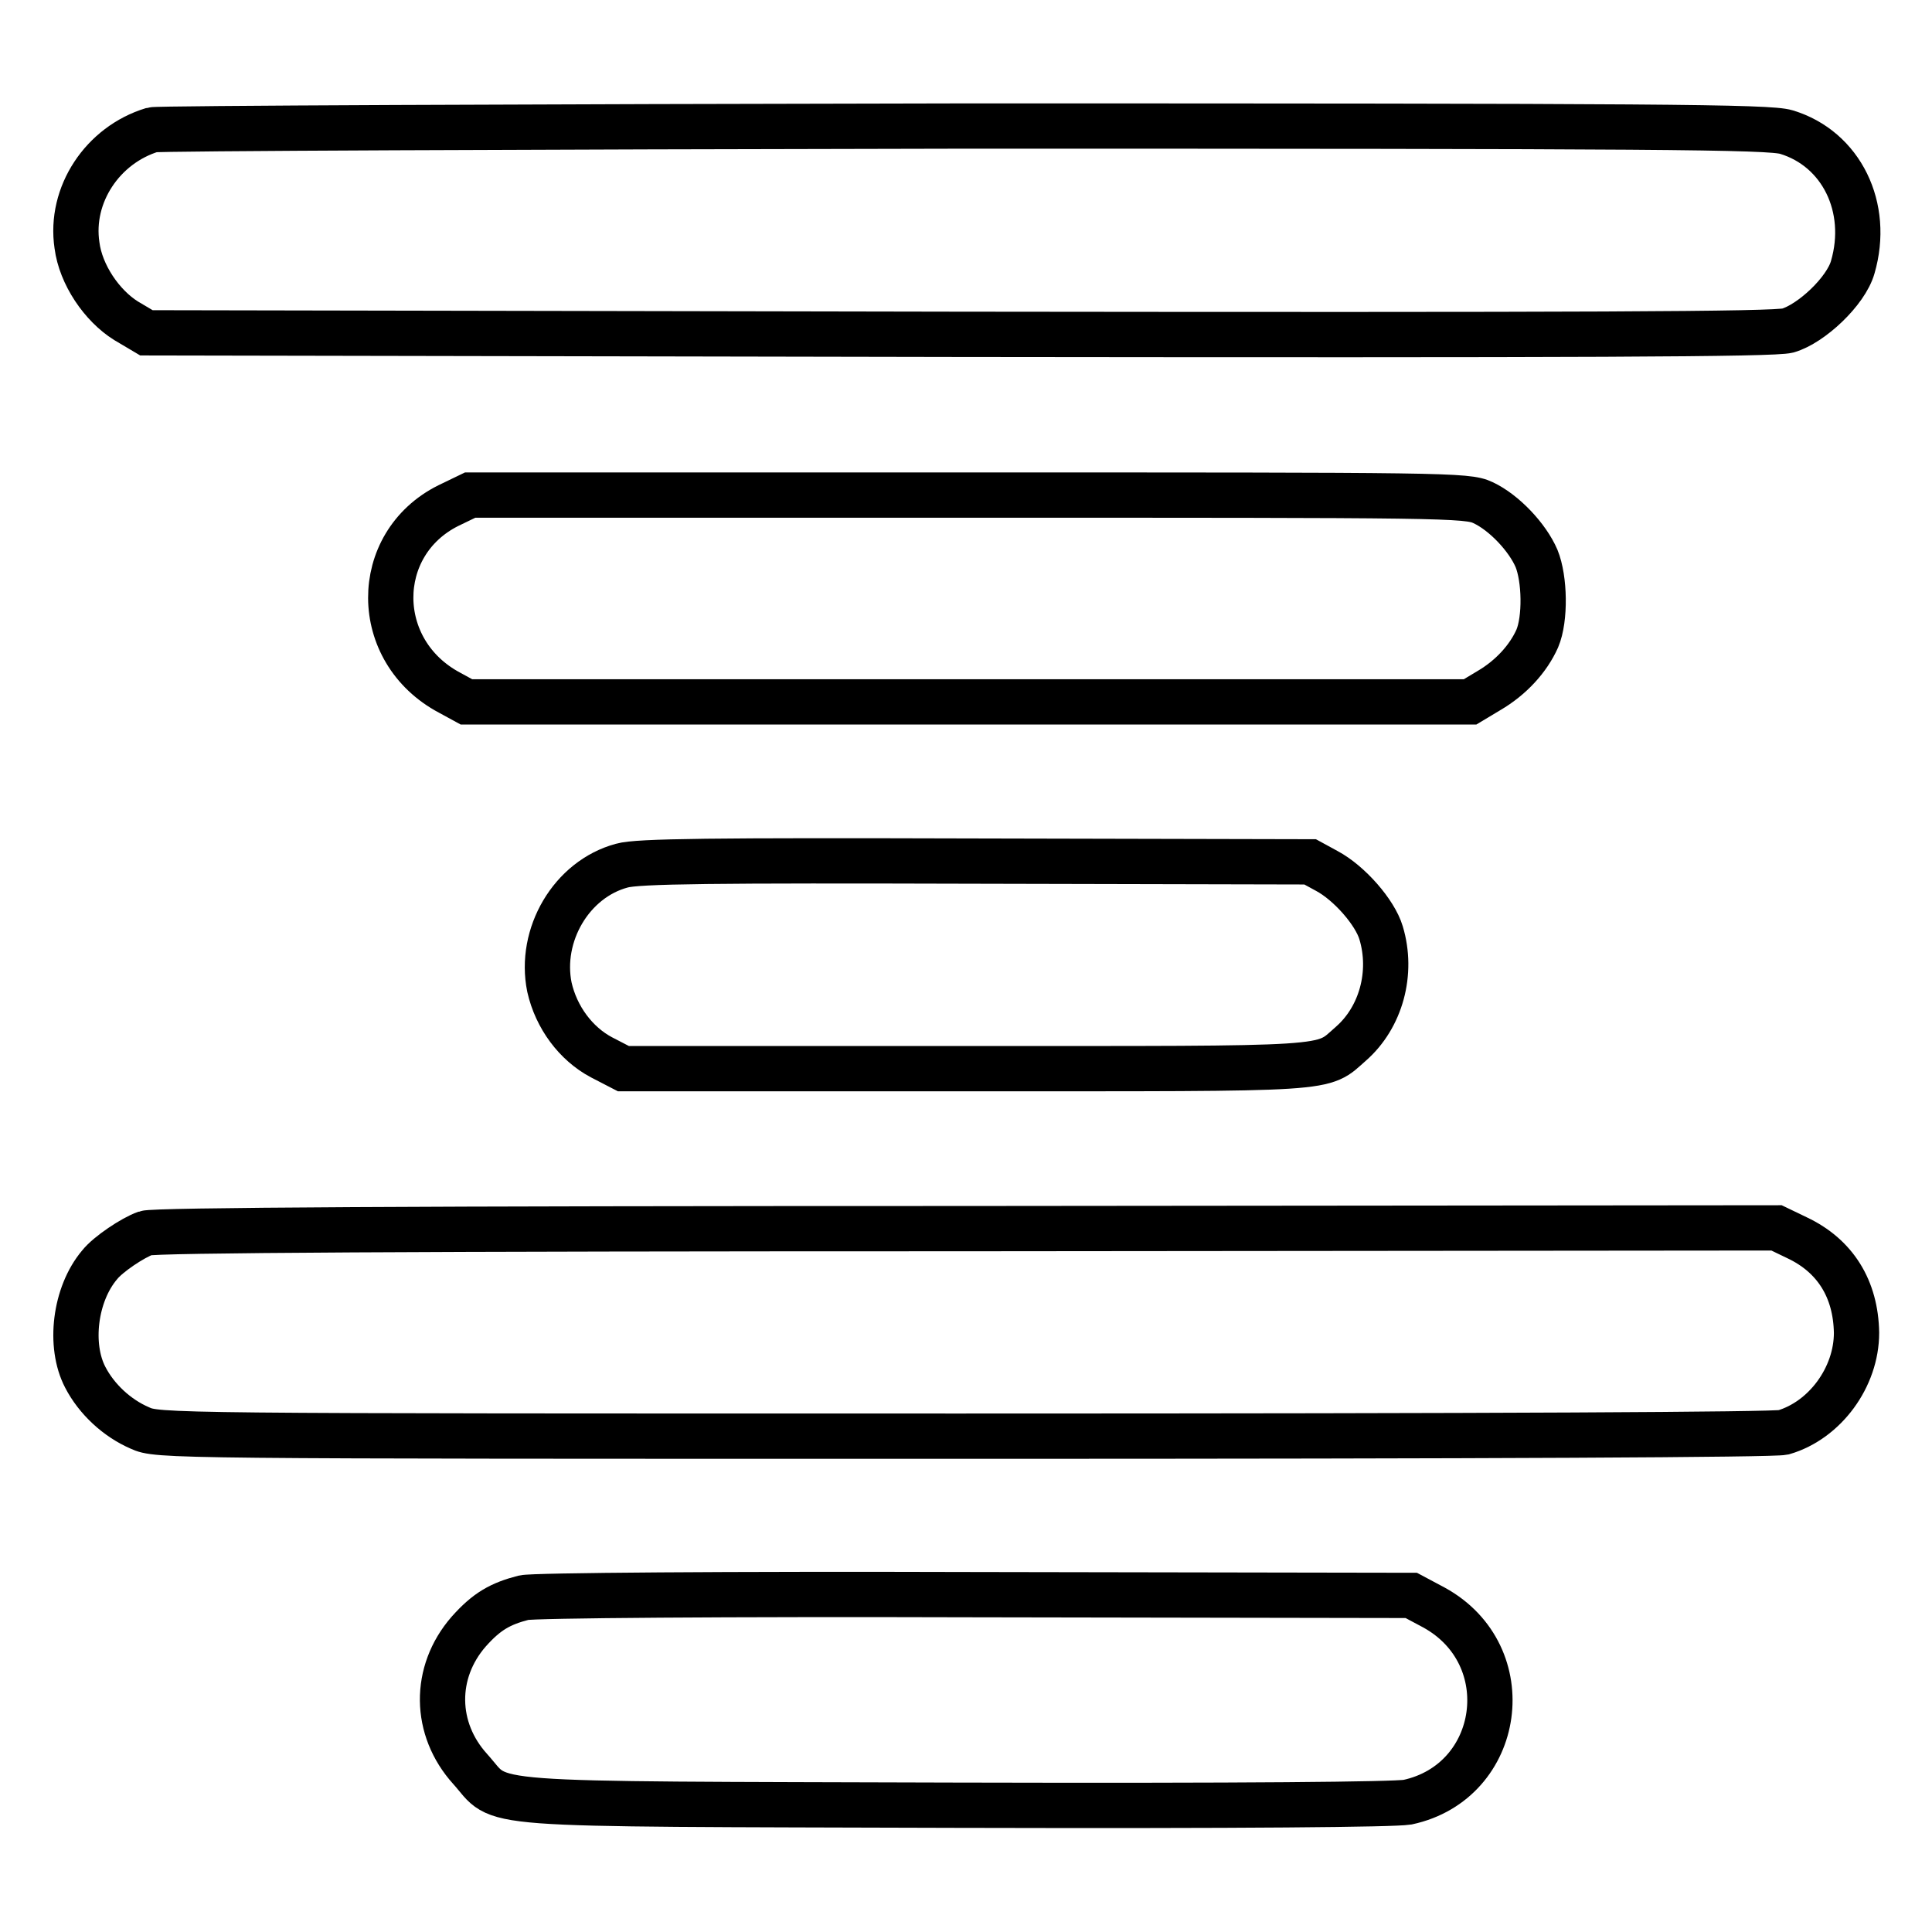
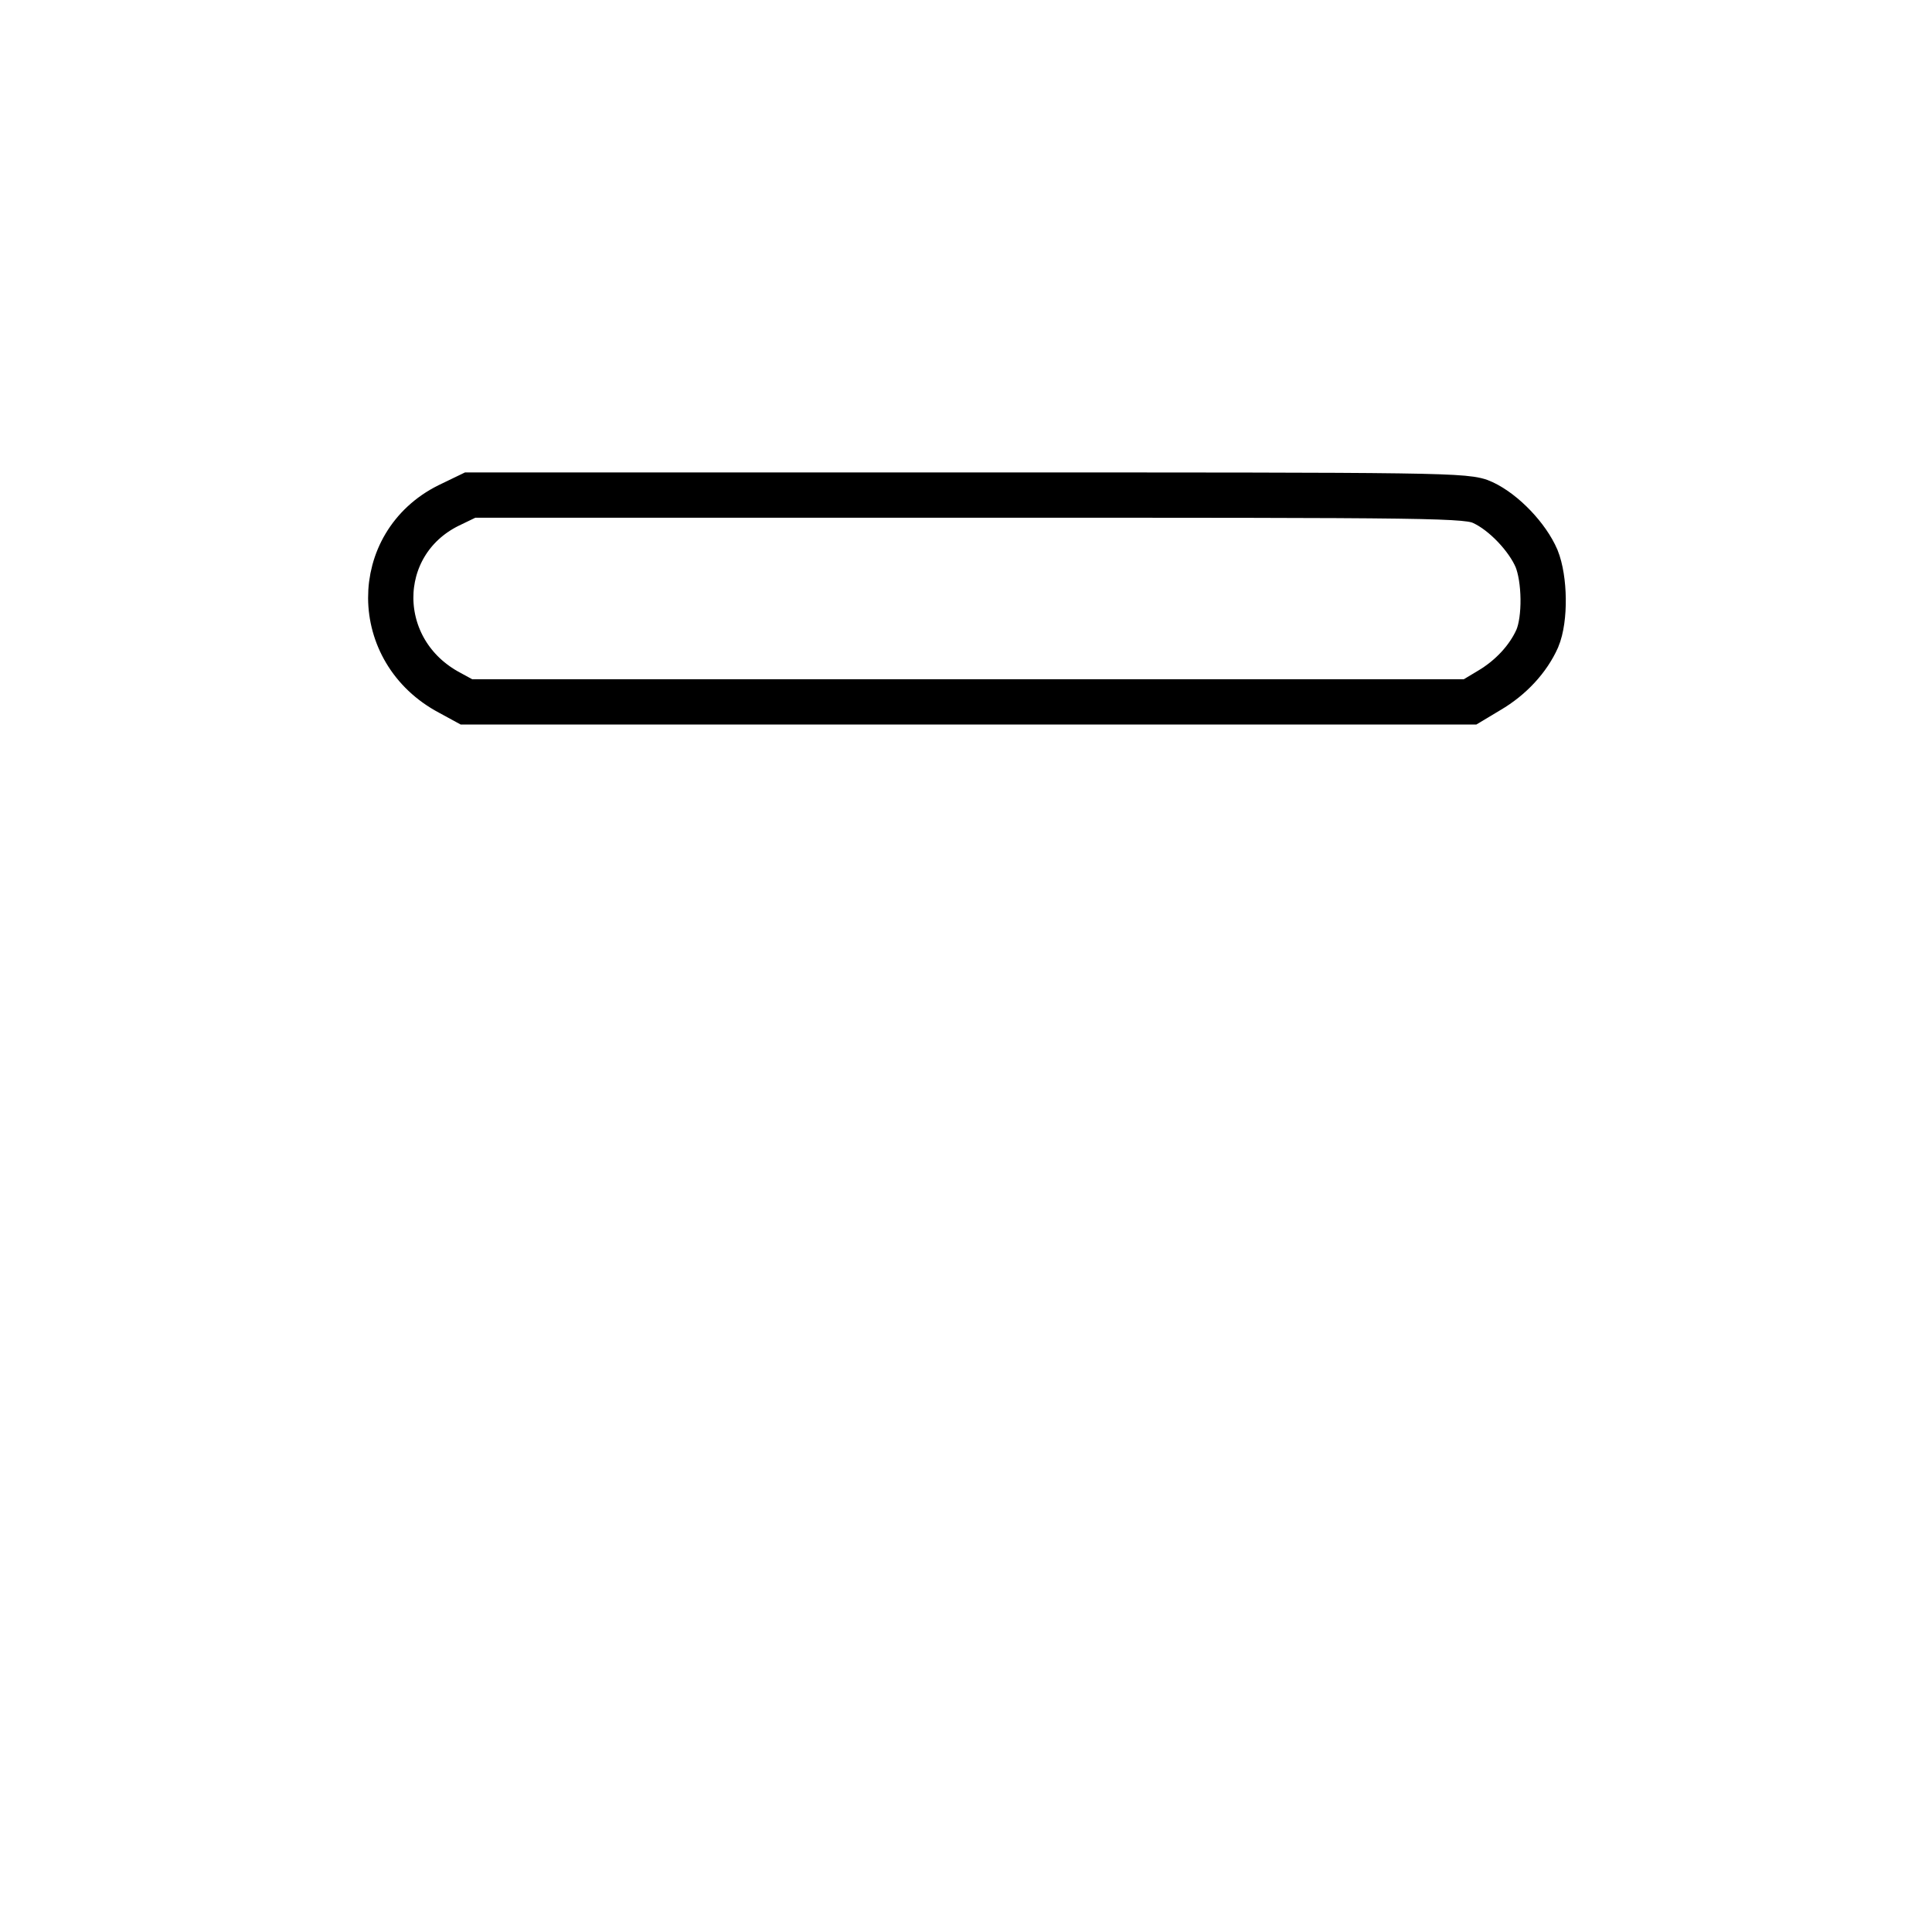
<svg xmlns="http://www.w3.org/2000/svg" version="1.1" x="0px" y="0px" viewBox="0 0 256 256" enable-background="new 0 0 256 256" xml:space="preserve">
  <g>
    <g>
      <g>
-         <path stroke-width="6" fill-opacity="0" stroke="#000000" d="M20.2,17.2c-6.6,2-11,8.6-10,15.3c0.5,3.9,3.3,8,6.5,10l2.7,1.6l107.5,0.2c83.7,0.1,108.1,0,110-0.5c3.1-0.9,7.7-5.2,8.6-8.4c2.3-7.9-1.5-15.7-8.8-17.9c-2.3-0.7-16.9-0.8-108.8-0.8C69.3,16.8,20.9,17,20.2,17.2z" />
        <path stroke-width="6" fill-opacity="0" stroke="#000000" d="M59.4,67c-10.2,5.1-10.2,19.3,0.2,24.8l2.2,1.2h66.5h66.5l2.5-1.5c2.9-1.7,5.2-4.2,6.4-6.9c1.1-2.6,1-7.9-0.1-10.6c-1.2-2.8-4.3-6.1-7.1-7.4c-2.1-1-5-1-68.2-1h-66L59.4,67z" />
-         <path stroke-width="6" fill-opacity="0" stroke="#000000" d="M82.4,114.7c-6.7,1.8-11,9.2-9.6,16.1c0.9,4,3.5,7.5,6.9,9.3l2.9,1.5H128c49.7,0,47,0.2,51-3.3c4-3.5,5.6-9.4,4-14.7c-0.8-2.7-4.2-6.6-7.2-8.2l-2.2-1.2l-44.2-0.1C94.4,114,84.5,114.1,82.4,114.7z" />
-         <path stroke-width="6" fill-opacity="0" stroke="#000000" d="M19.3,163.4c-1.7,0.6-5,2.8-6.1,4.2c-3.3,3.9-4.1,10.7-1.9,14.9c1.5,2.9,4.2,5.4,7.2,6.7c2.4,1.1,3,1.1,109.1,1.1c71.8,0,107.3-0.2,108.7-0.5c5.5-1.6,9.7-7.3,9.7-13.2c-0.1-5.8-2.8-10.2-7.9-12.6l-2.7-1.3l-107.2,0.1C54.9,162.8,20.5,163,19.3,163.4z" />
-         <path stroke-width="6" fill-opacity="0" stroke="#000000" d="M69.4,211.7c-3.1,0.8-4.9,1.8-7.3,4.5c-4.7,5.4-4.6,12.9,0.2,18.2c4.5,5-0.8,4.6,64.2,4.8c39,0.1,58.1-0.1,60-0.4c12.6-2.7,15-19.5,3.5-25.8l-3-1.6l-57.8-0.1C96.4,211.2,70.6,211.4,69.4,211.7z" />
      </g>
    </g>
  </g>
</svg>